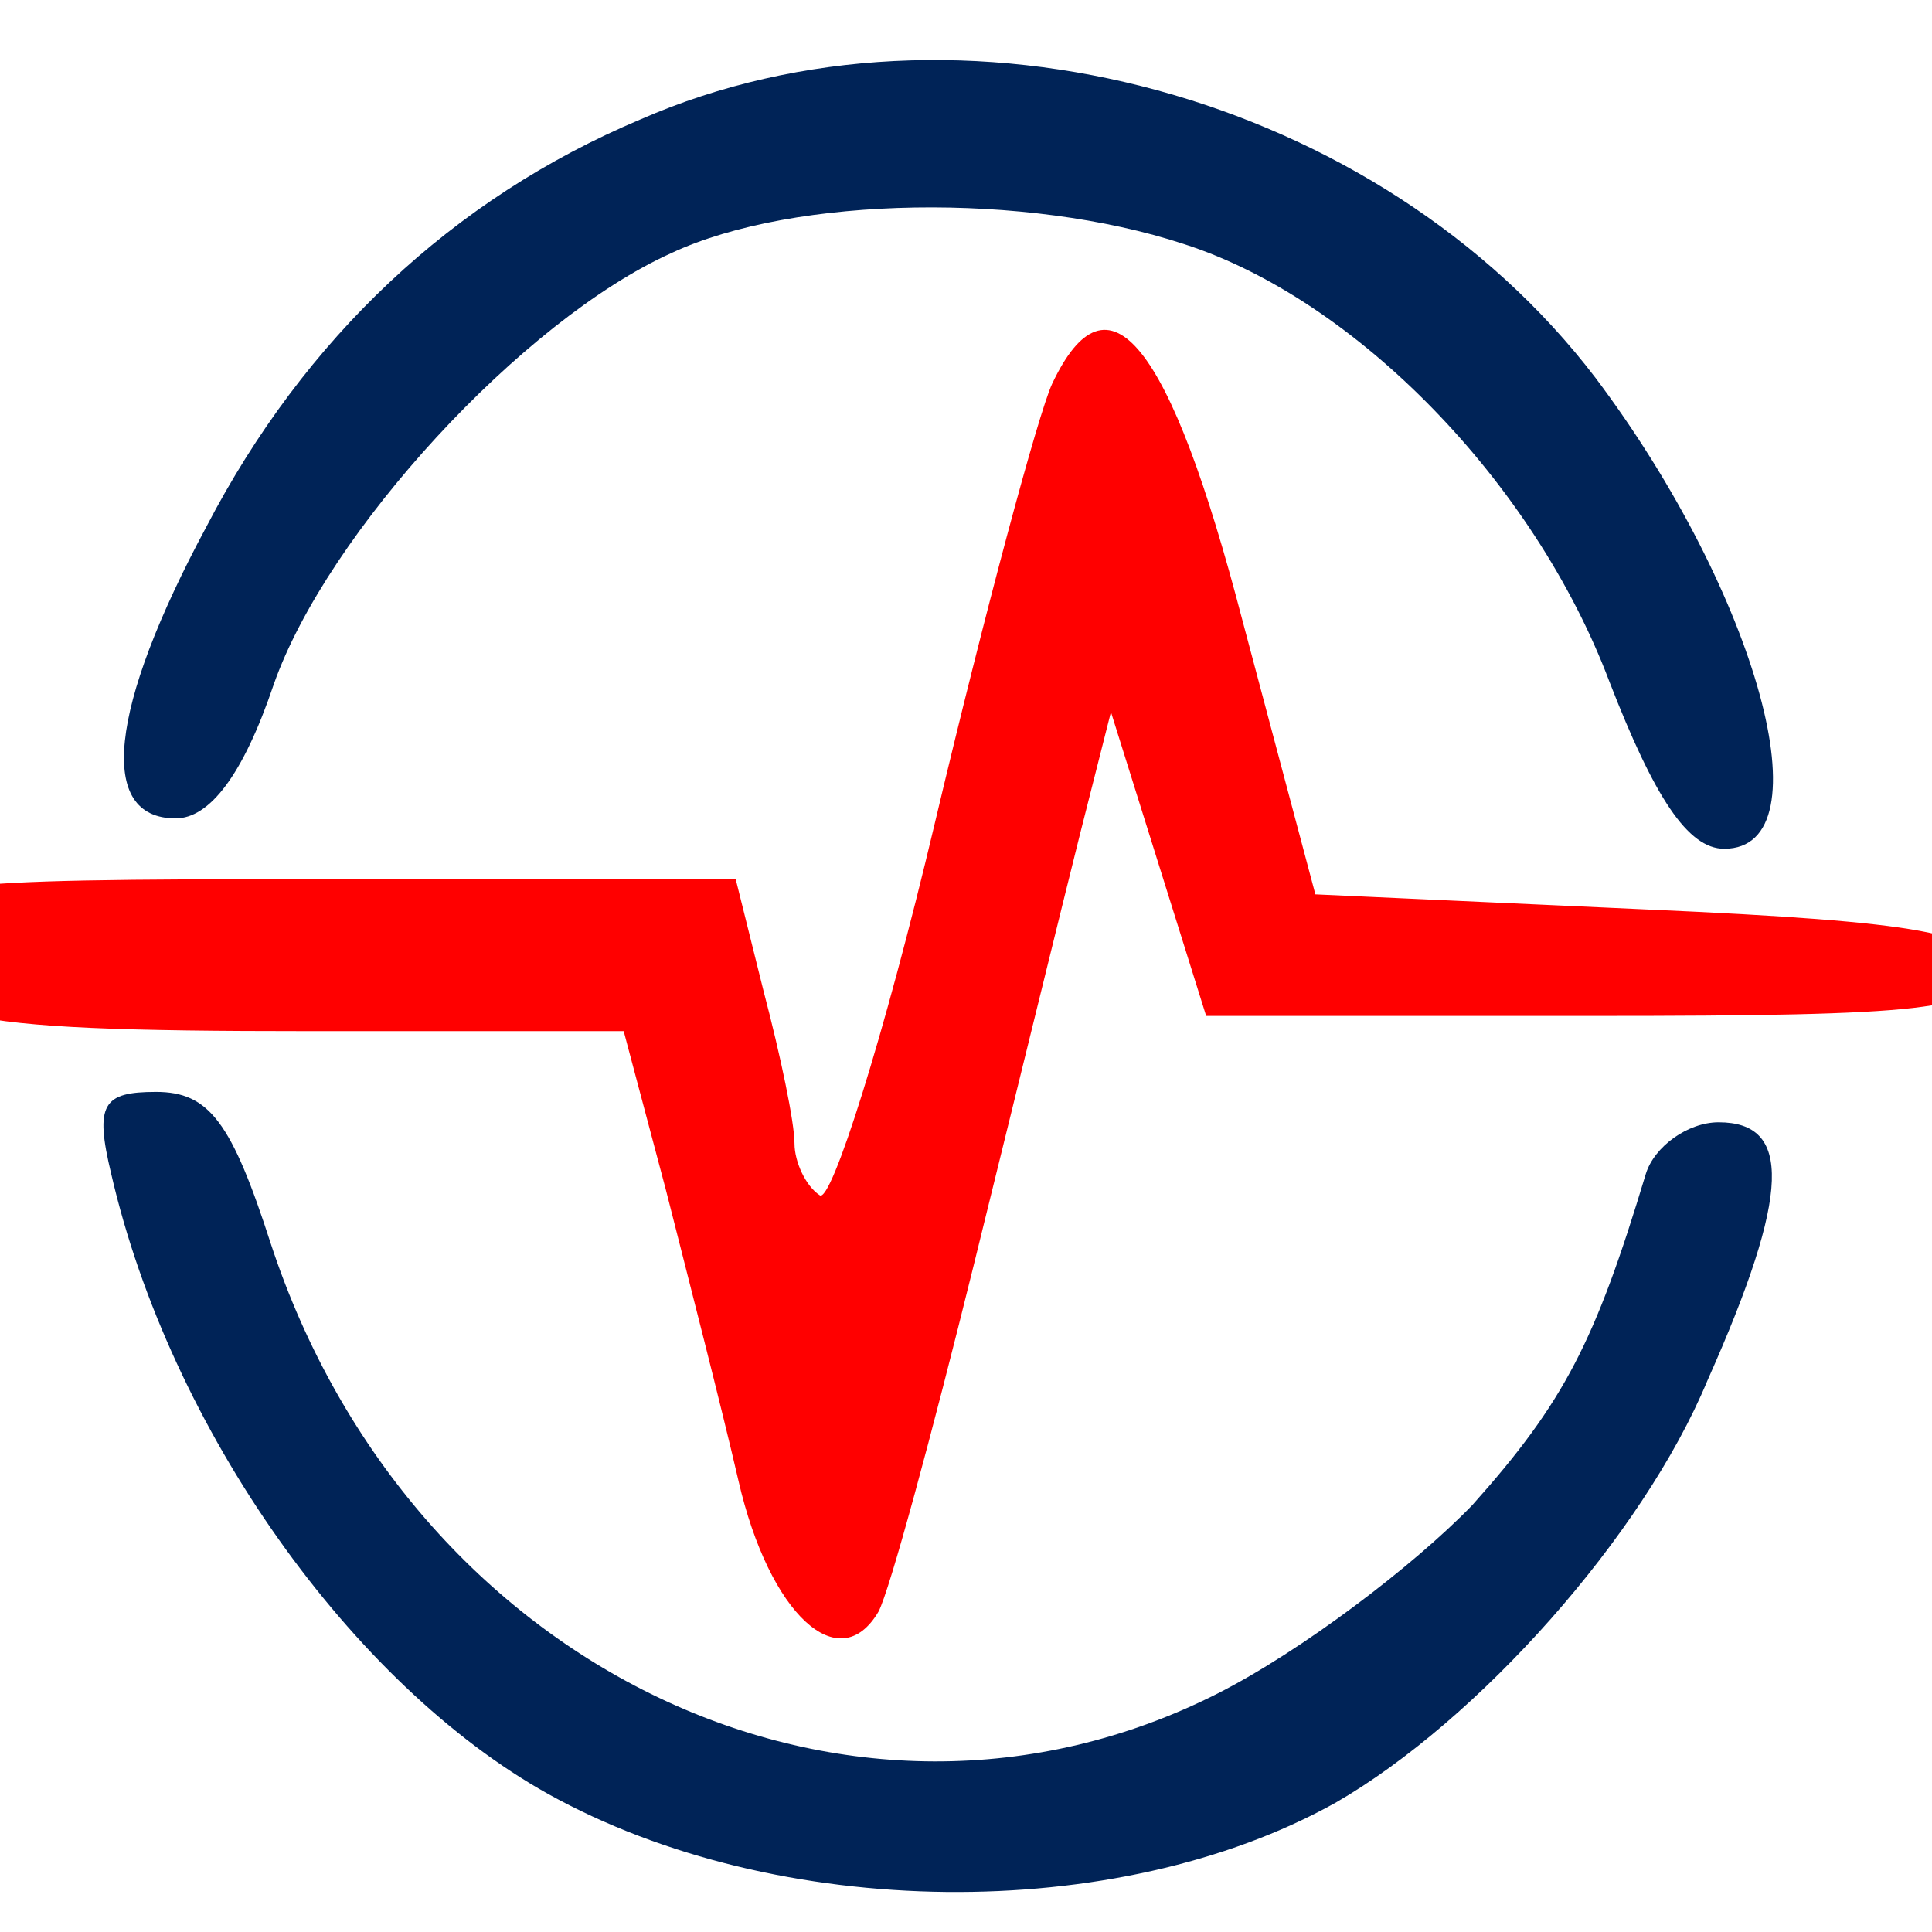
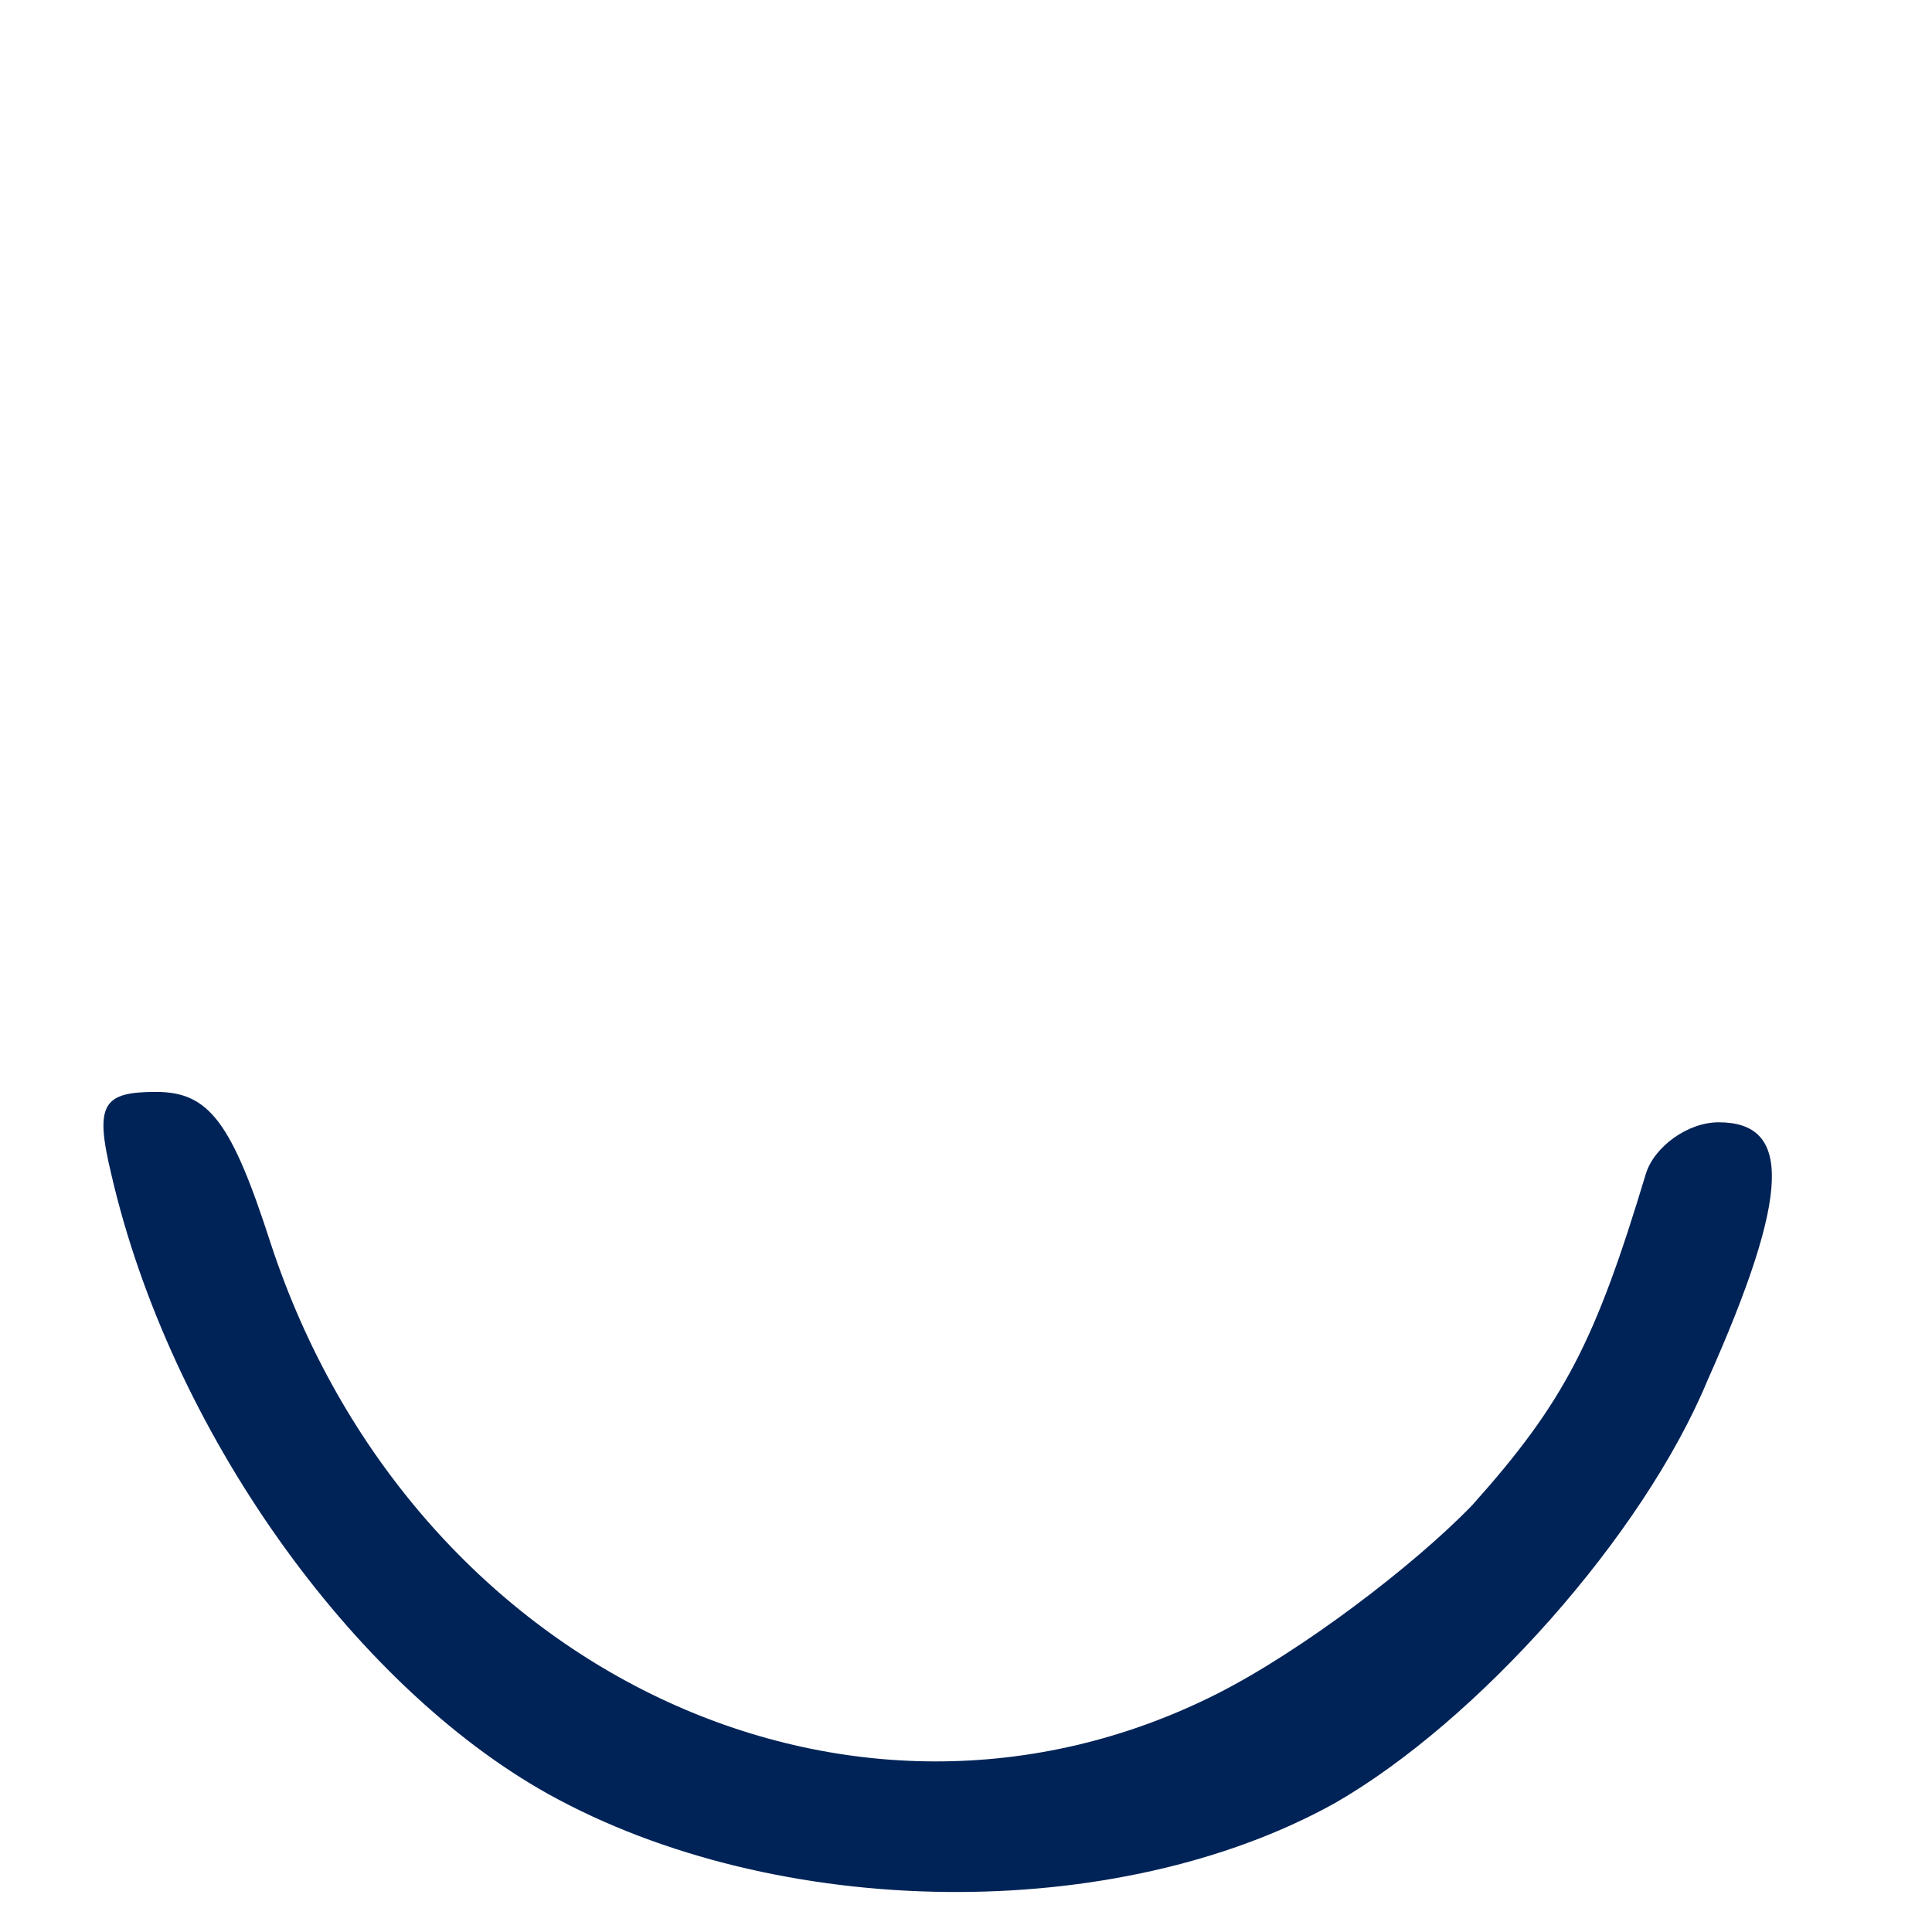
<svg xmlns="http://www.w3.org/2000/svg" version="1.0" width="32pt" height="32pt" viewBox="0 0 89 76" preserveAspectRatio="xMidYMid meet">
  <g transform="translate(-15,90) scale(0.129,-0.14)" stroke="none">
-     <path d="M345 650 c-67 -26 -120 -72 -155 -134 -35 -60 -39 -96 -11 -96 12 0 24 14 35 44 19 50 89 120 142 142 44 19 127 20 183 3 61 -18 125 -78 152 -144 16 -38 28 -55 41 -55 37 0 12 84 -46 155 -77 93 -227 131 -341 85z" fill="#002357" />
-     <path d="M492 563 c-5 -10 -24 -75 -42 -145 -18 -70 -37 -125 -41 -122 -5 3 -9 11 -9 17 0 7 -5 29 -11 50 l-10 37 -149 0 c-141 0 -150 -1 -150 -19 0 -27 18 -31 146 -31 l113 0 15 -52 c8 -29 20 -72 26 -96 11 -44 36 -65 50 -43 4 7 19 58 34 114 15 56 32 120 38 142 l11 40 17 -50 17 -50 139 0 c117 0 139 2 139 15 0 12 -22 16 -120 20 l-119 5 -26 90 c-26 92 -48 117 -68 78z" fill="#FF0000" />
    <path d="M156 303 c21 -84 86 -168 156 -204 82 -42 203 -43 281 -3 51 27 110 88 133 139 30 62 30 85 4 85 -11 0 -23 -8 -26 -17 -18 -55 -29 -75 -62 -109 -21 -20 -61 -48 -91 -62 -131 -61 -288 8 -338 148 -14 40 -22 50 -41 50 -19 0 -22 -4 -16 -27z" fill="#002357" />
  </g>
</svg>